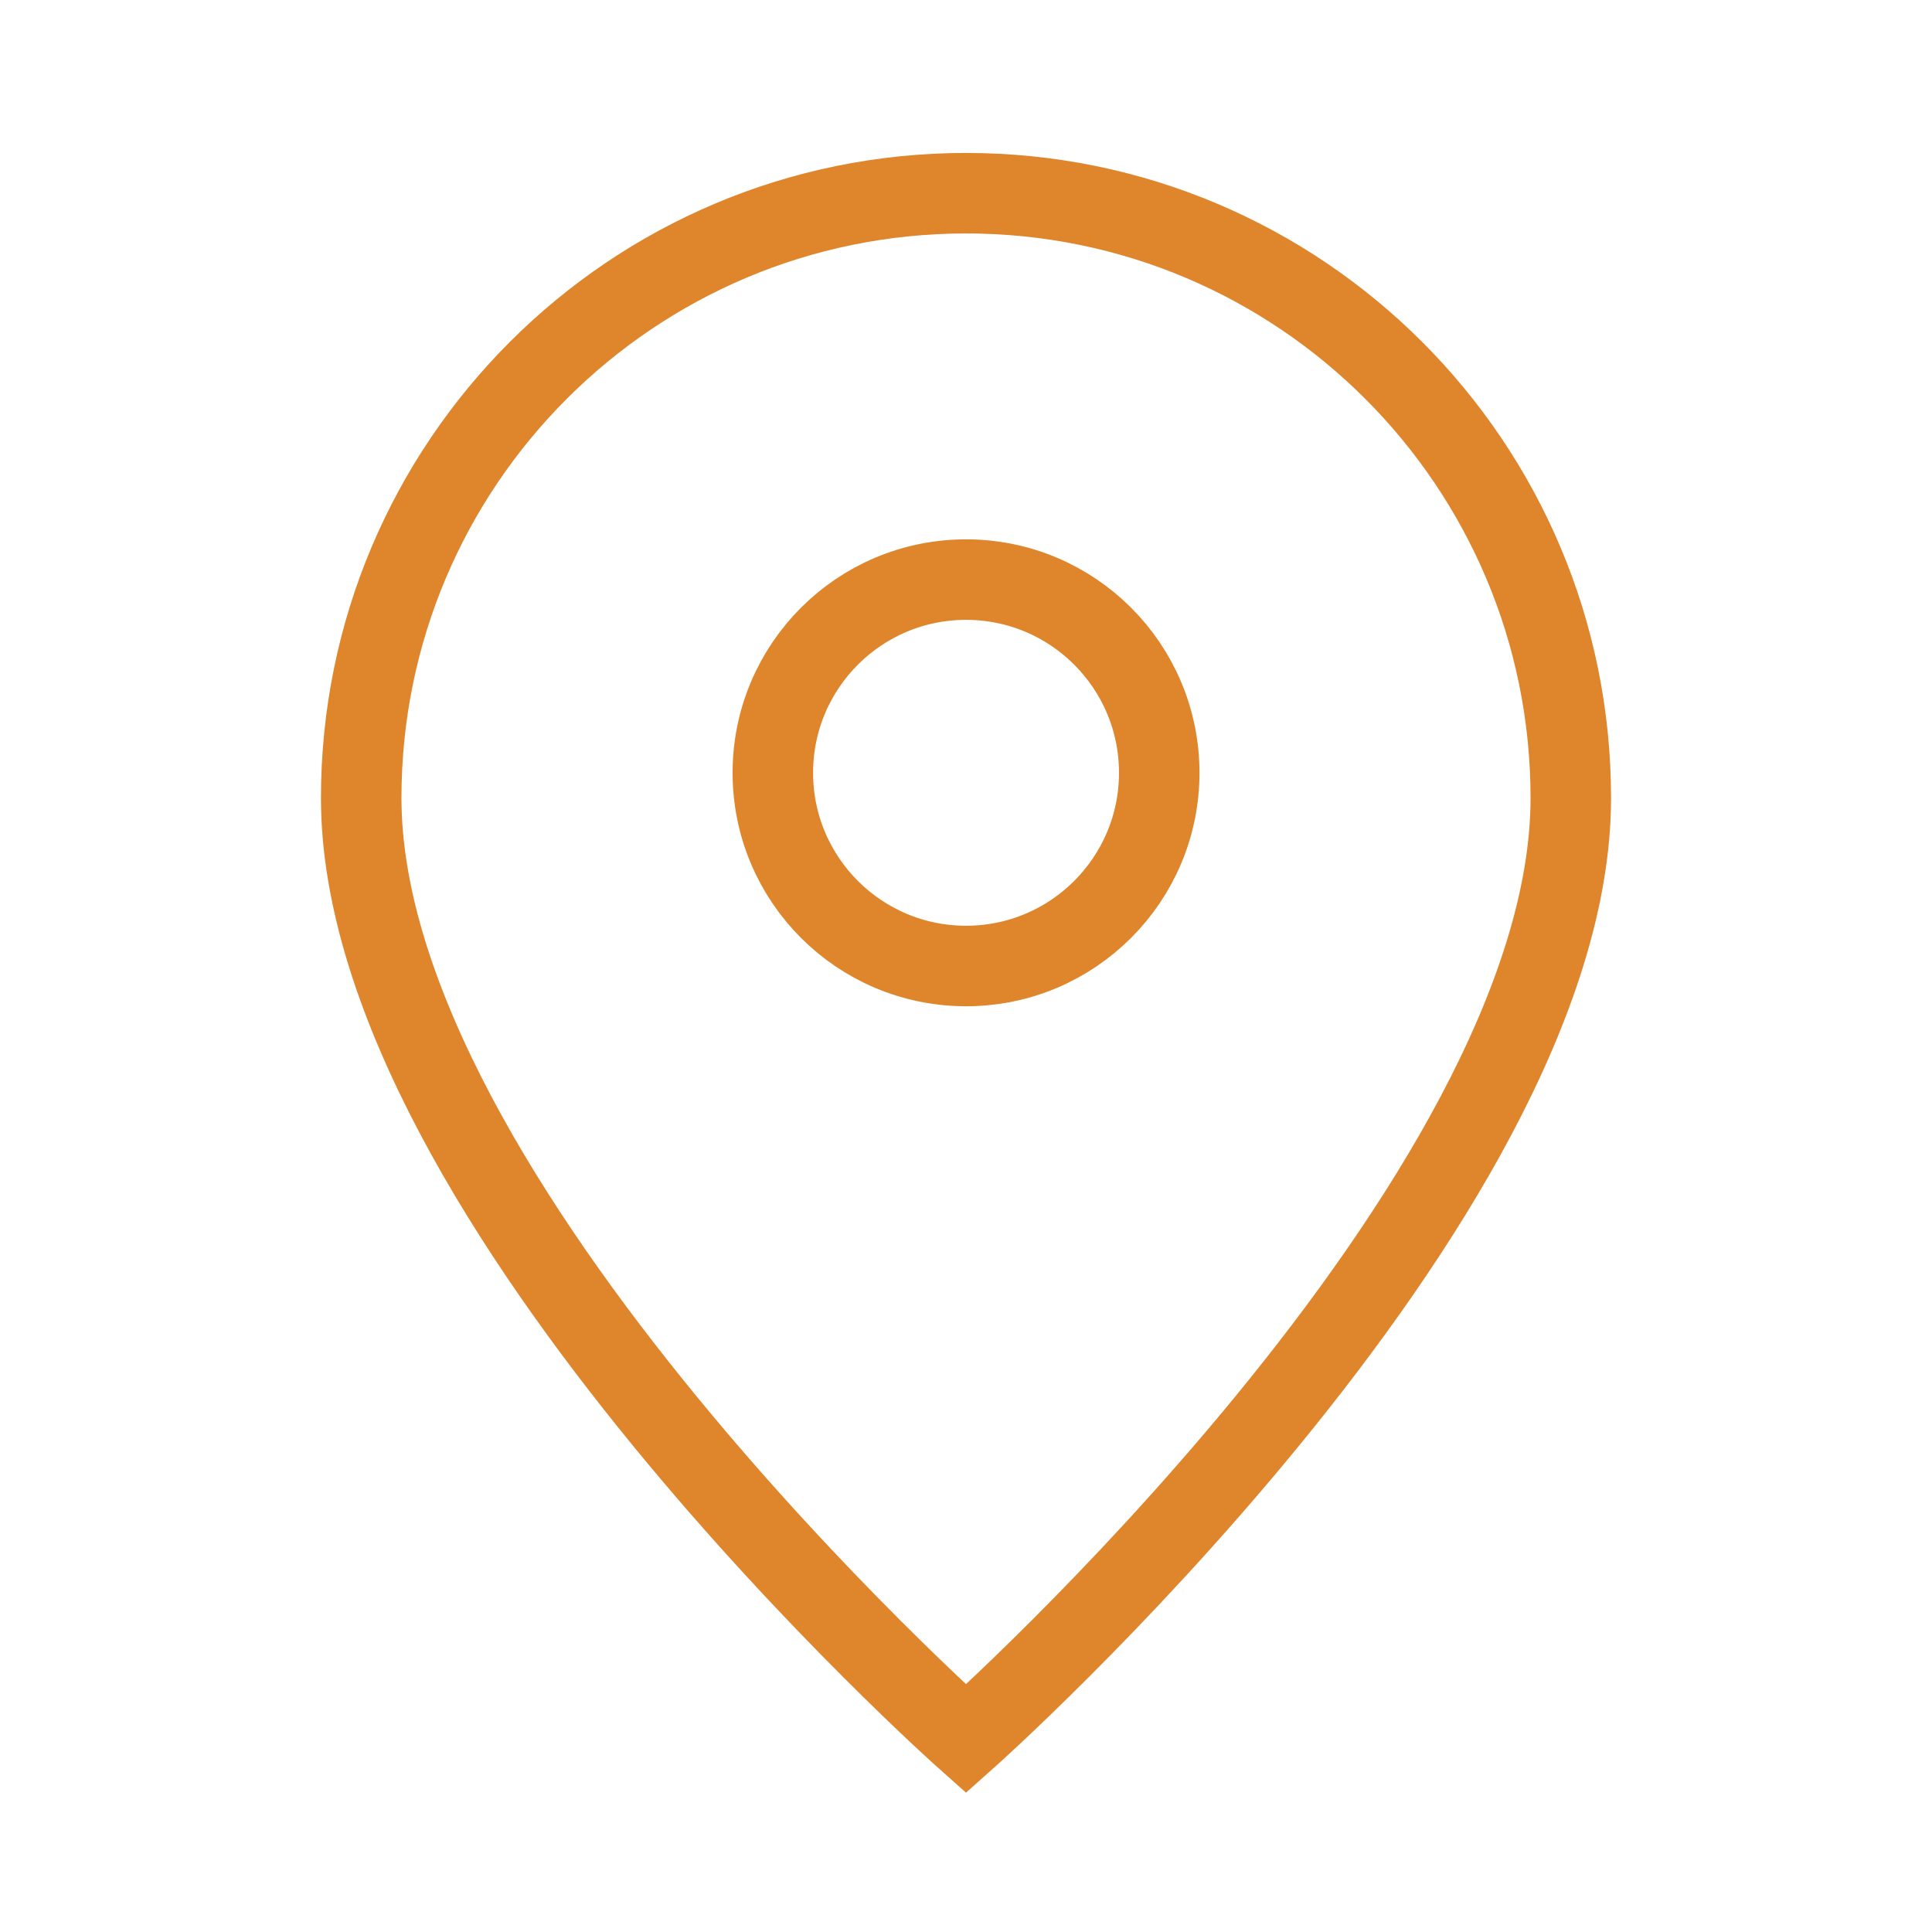
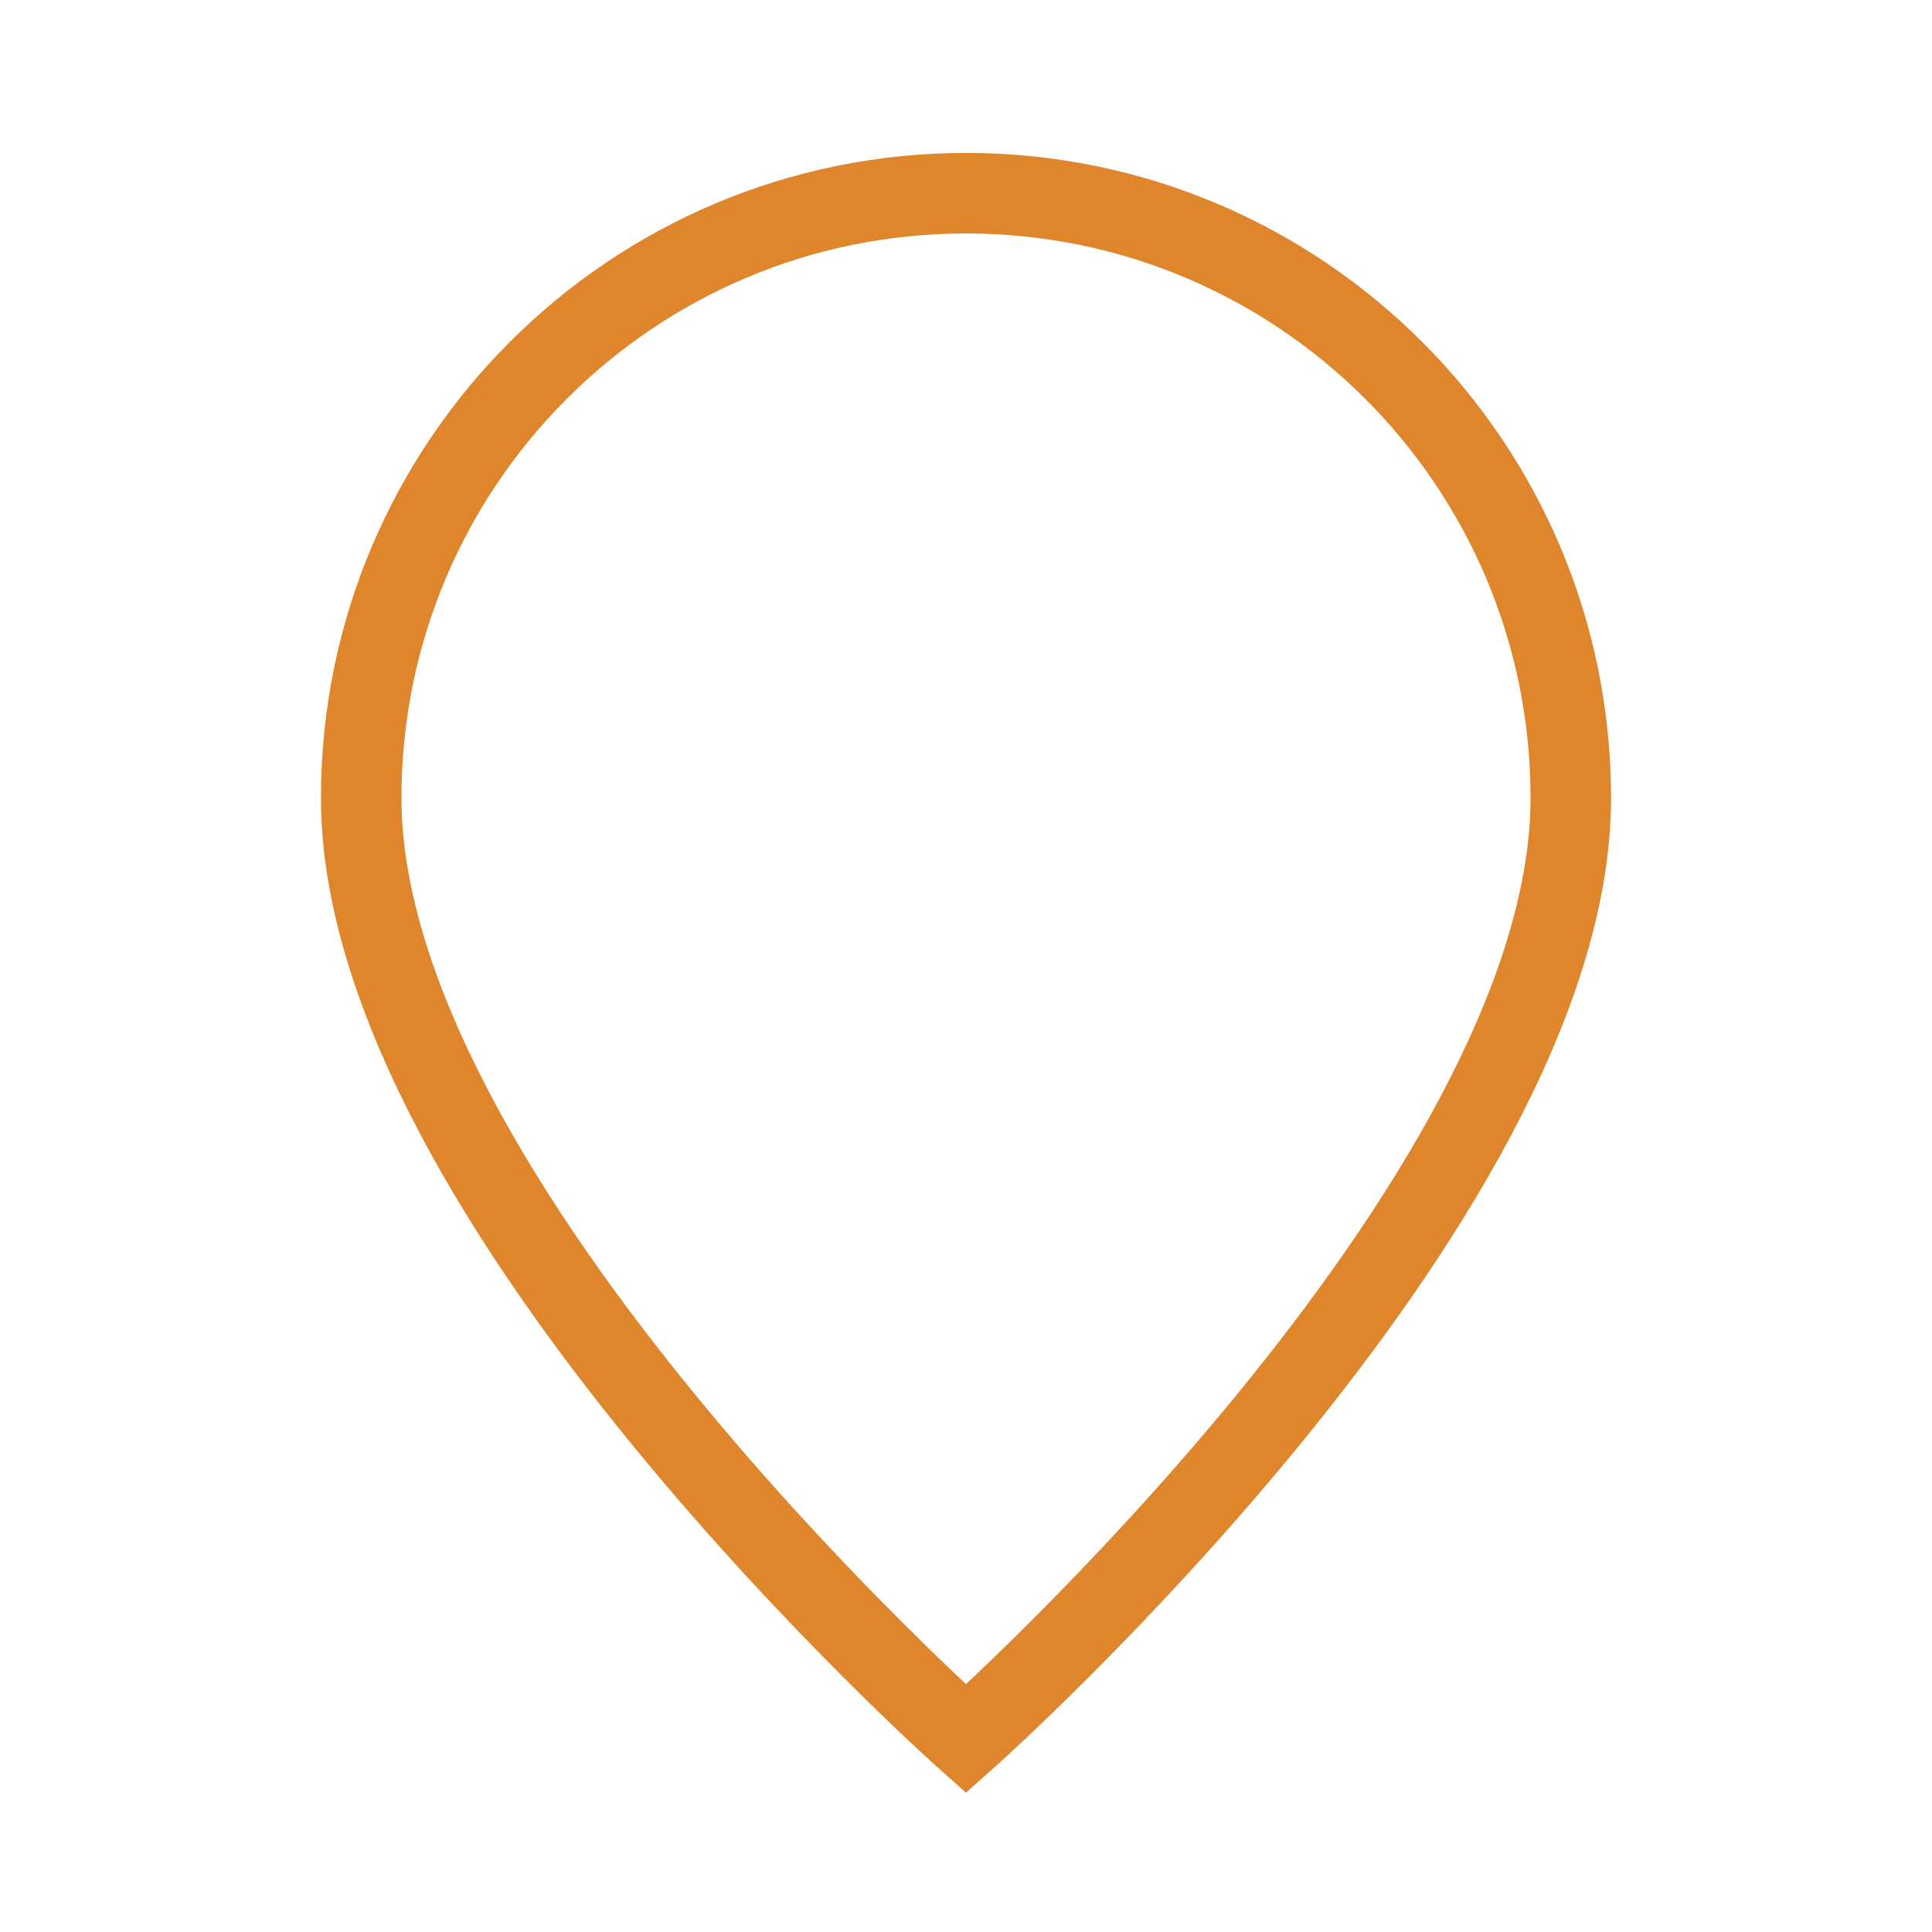
<svg xmlns="http://www.w3.org/2000/svg" width="48" height="48" viewBox="0 0 48 48" fill="none">
  <path d="M24 43.2C24 43.2 39.026 29.843 39.026 19.826C39.026 11.527 32.299 4.8 24 4.8C15.701 4.8 8.974 11.527 8.974 19.826C8.974 29.843 24 43.2 24 43.2Z" stroke="#DF852B" stroke-width="2" />
-   <path d="M28.801 19.2C28.801 21.851 26.651 24 24.001 24C21.35 24 19.201 21.851 19.201 19.2C19.201 16.549 21.35 14.4 24.001 14.4C26.651 14.4 28.801 16.549 28.801 19.2Z" stroke="#DF852B" stroke-width="2" />
</svg>